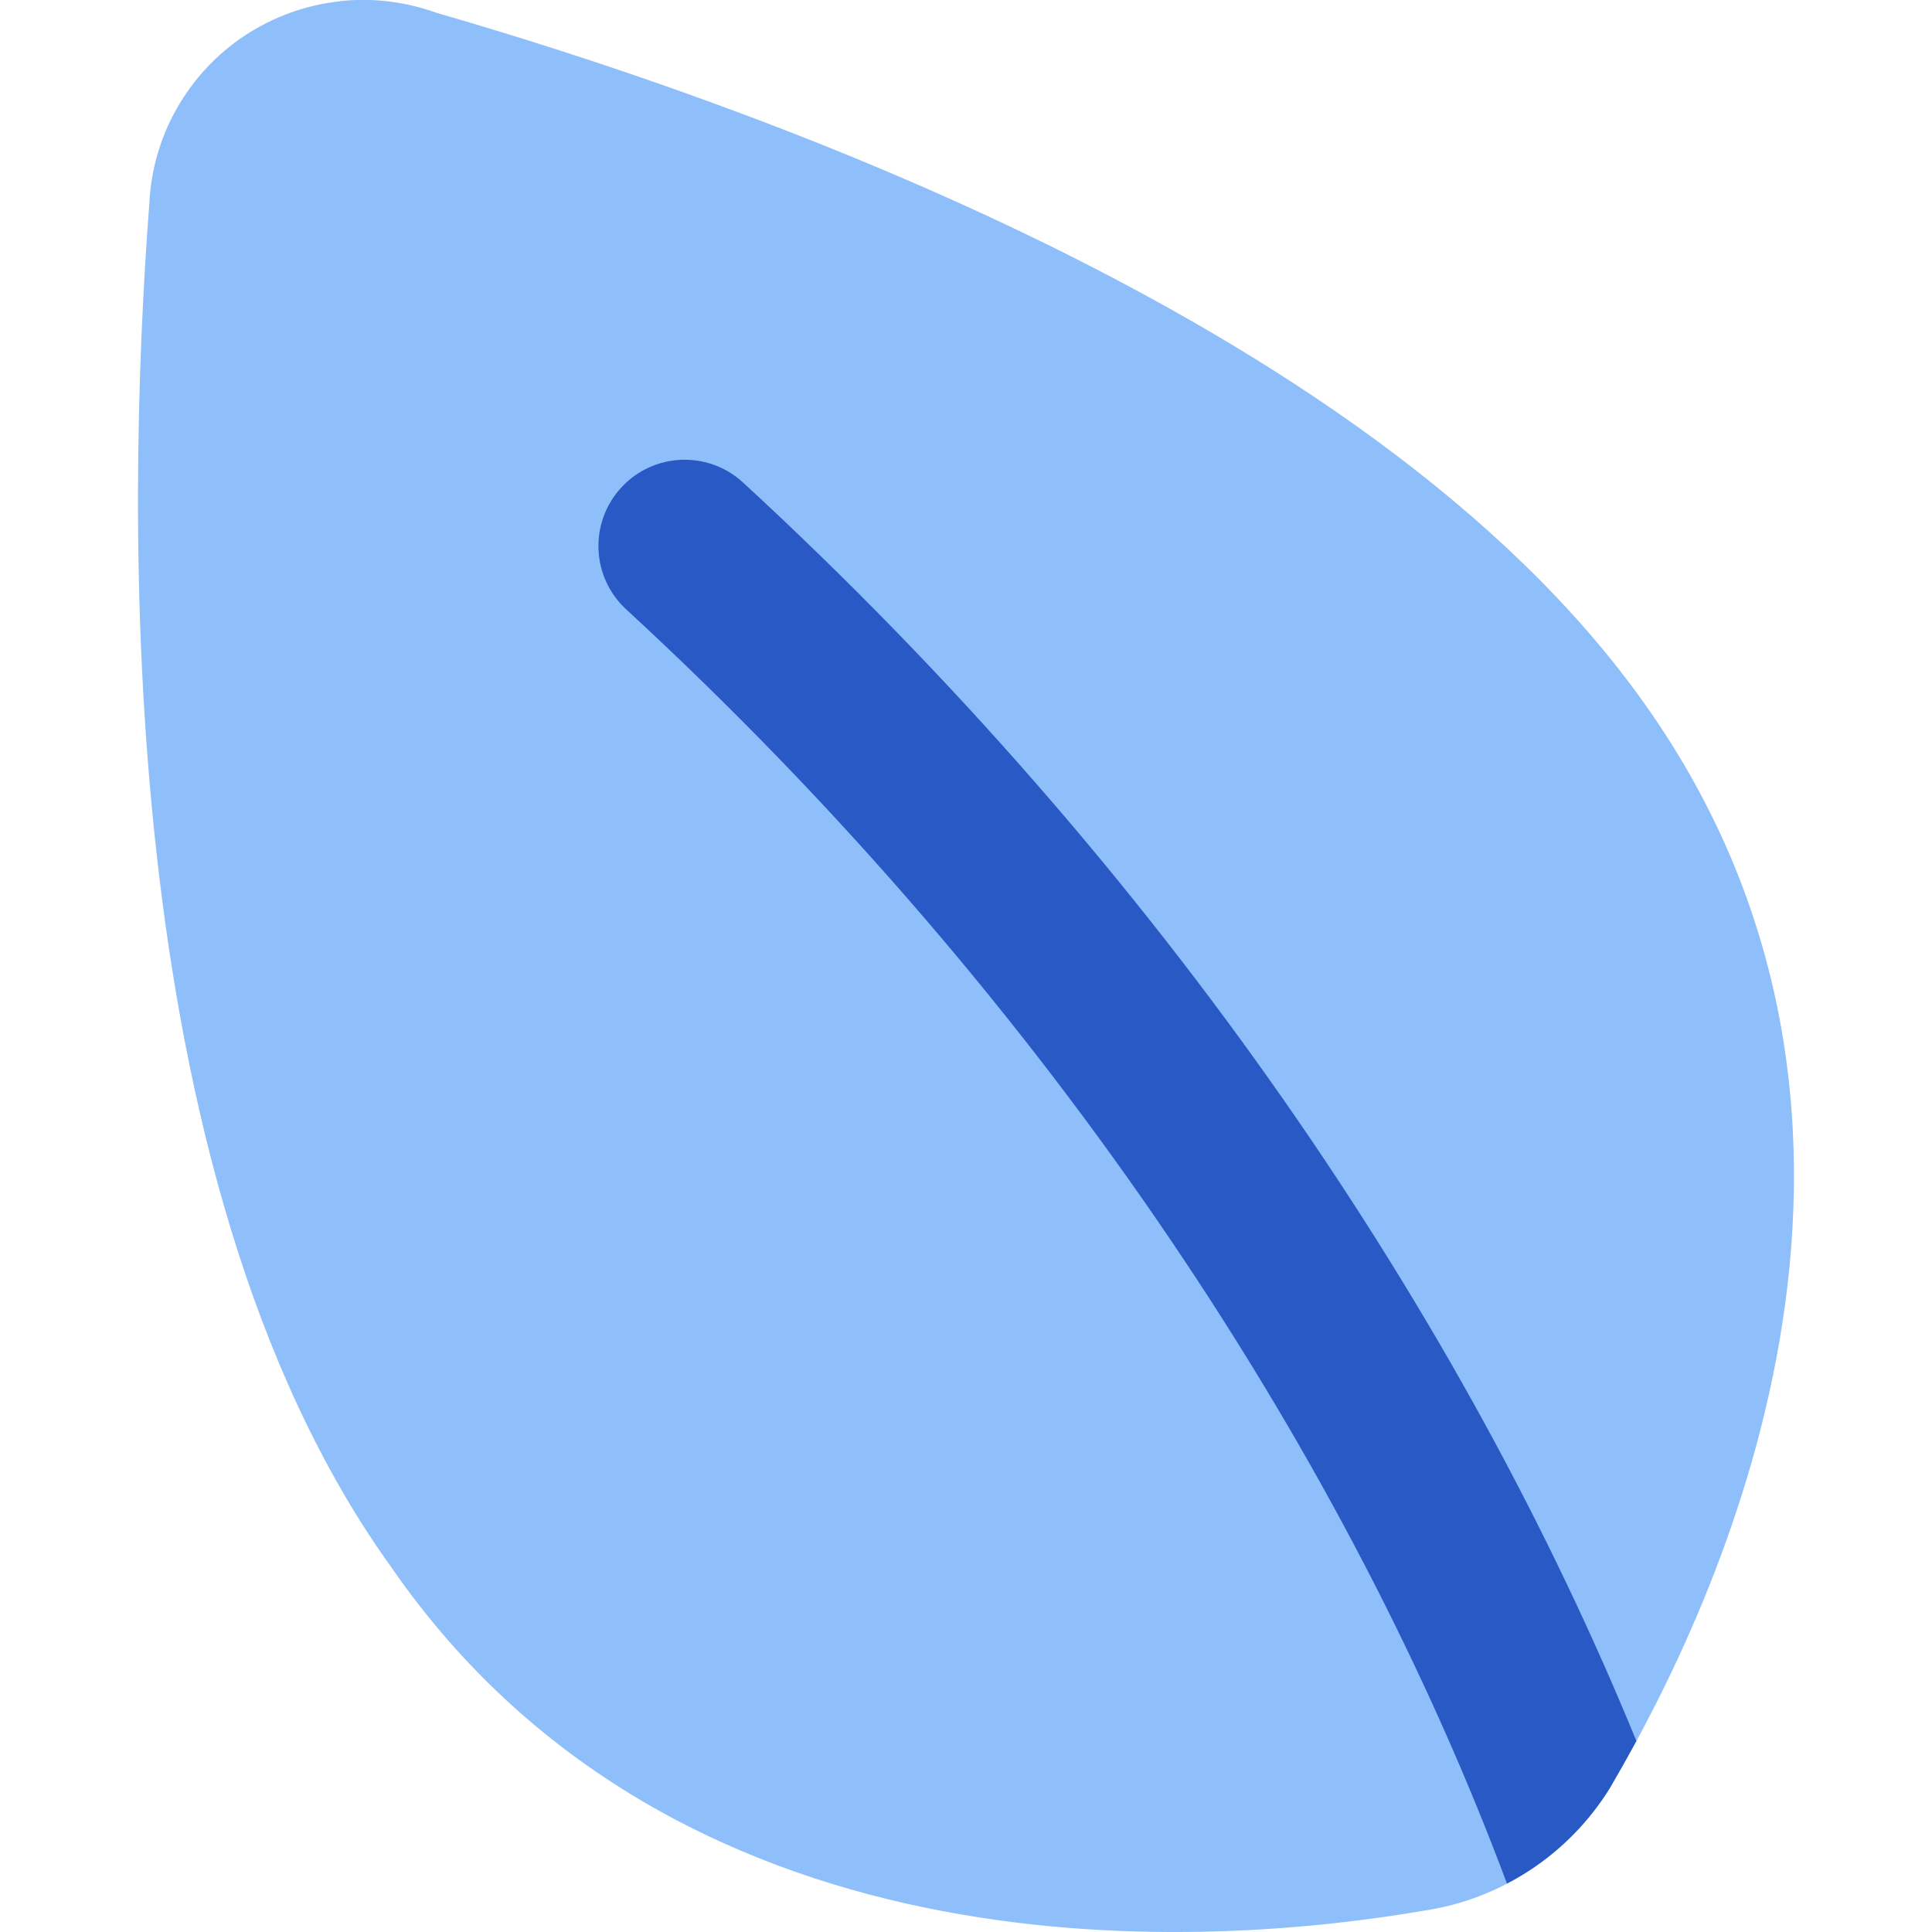
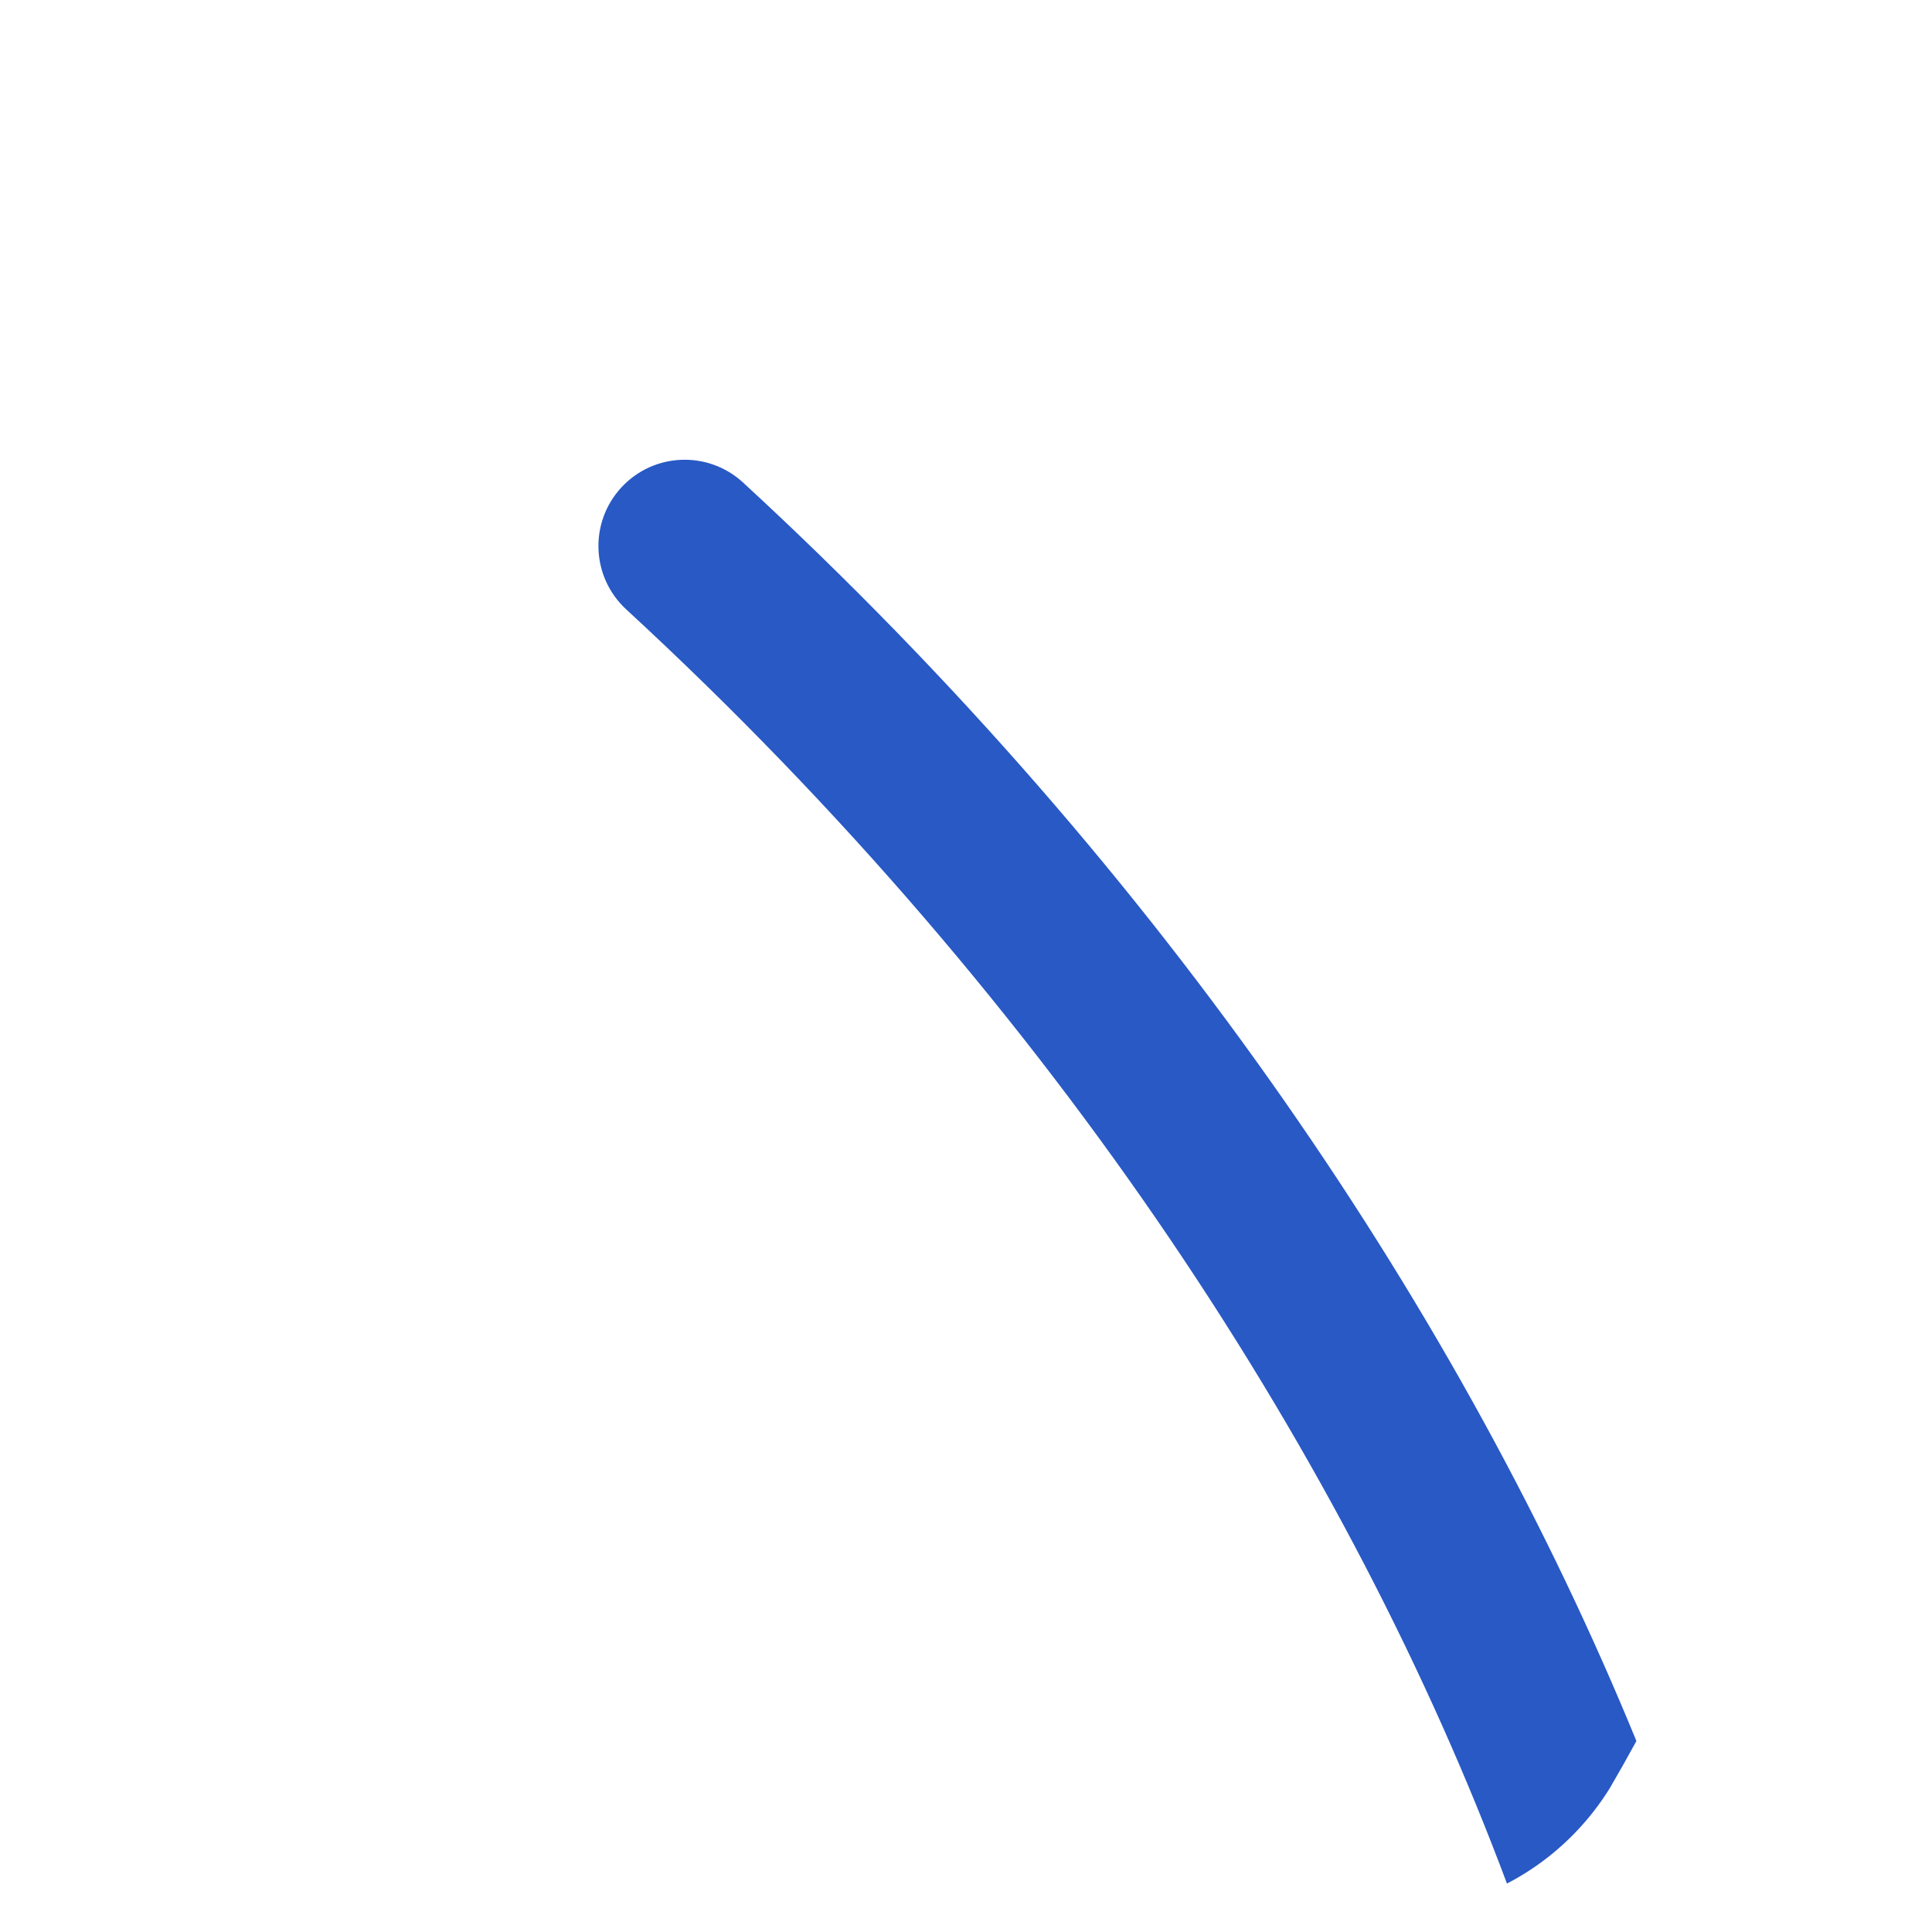
<svg xmlns="http://www.w3.org/2000/svg" fill="none" viewBox="0 0 14 14" id="Leaf--Streamline-Core">
  <desc>Leaf Streamline Icon: https://streamlinehq.com</desc>
  <g id="leaf--nature-environment-leaf-ecology-plant-plants-eco">
-     <path id="Union" fill="#8fbffa" fill-rule="evenodd" d="M2.457 0.009c0.237 -0.027 0.476 0.002 0.7 0.082C4.247 0.406 5.926 0.956 7.577 1.766 9.226 2.575 10.906 3.671 11.919 5.102c1.096 1.544 1.218 3.199 0.977 4.608 -0.239 1.4 -0.839 2.581 -1.224 3.236l-0.005 0.009 -0 0c-0.147 0.238 -0.344 0.441 -0.577 0.595 -0.232 0.153 -0.494 0.254 -0.769 0.295 -0.756 0.13 -2.084 0.27 -3.489 0.004 -1.414 -0.268 -2.935 -0.953 -4 -2.497 -1.028 -1.432 -1.497 -3.365 -1.698 -5.173C0.932 4.362 0.996 2.607 1.082 1.476c0.011 -0.242 0.079 -0.478 0.198 -0.688 0.121 -0.214 0.29 -0.396 0.495 -0.531 0.205 -0.135 0.439 -0.22 0.682 -0.247Z" clip-rule="evenodd" stroke-width="1" />
    <path id="Intersect" fill="#2859c5" fill-rule="evenodd" d="M11.858 12.616c-0.066 0.121 -0.128 0.231 -0.186 0.33l-0.005 0.009c-0.147 0.238 -0.344 0.441 -0.578 0.595 -0.055 0.036 -0.111 0.069 -0.169 0.099 -1.129 -3.022 -3.248 -6.345 -6.382 -9.233 -0.254 -0.234 -0.27 -0.629 -0.036 -0.883s0.629 -0.27 0.883 -0.036c3.072 2.83 5.227 6.075 6.473 9.119Z" clip-rule="evenodd" stroke-width="1" />
  </g>
</svg>